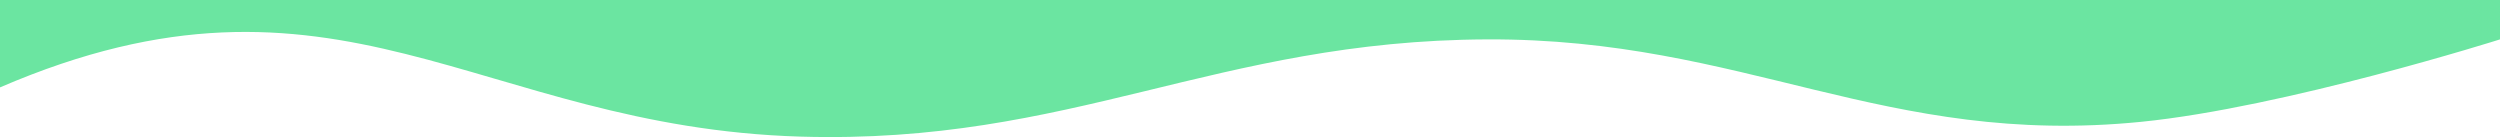
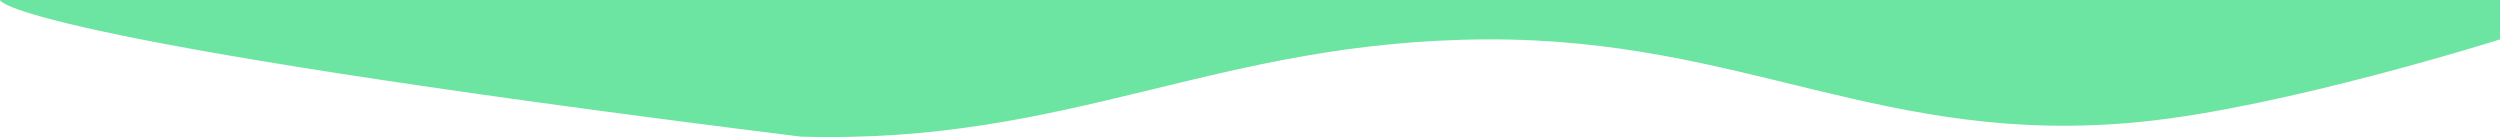
<svg xmlns="http://www.w3.org/2000/svg" width="912" height="50" viewBox="0 0 912 50" fill="none" preserveAspectRatio="none">
-   <path d="M912 14.368C912 14.368 833.481 39.206 781 44.45C687.522 53.789 636.553 13.981 542.5 14.368C443.466 14.775 390.981 52.781 292 49.837C174.084 46.331 123 -21.102 6.26194e-05 31.878C8.00184e-06 13.47 4.37113e-06 6.07507e-07 4.37113e-06 6.07507e-07L912 8.03371e-05L912 14.368Z" fill="#6BE5A1" />
+   <path d="M912 14.368C912 14.368 833.481 39.206 781 44.45C687.522 53.789 636.553 13.981 542.5 14.368C443.466 14.775 390.981 52.781 292 49.837C8.00184e-06 13.47 4.37113e-06 6.07507e-07 4.37113e-06 6.07507e-07L912 8.03371e-05L912 14.368Z" fill="#6BE5A1" />
</svg>